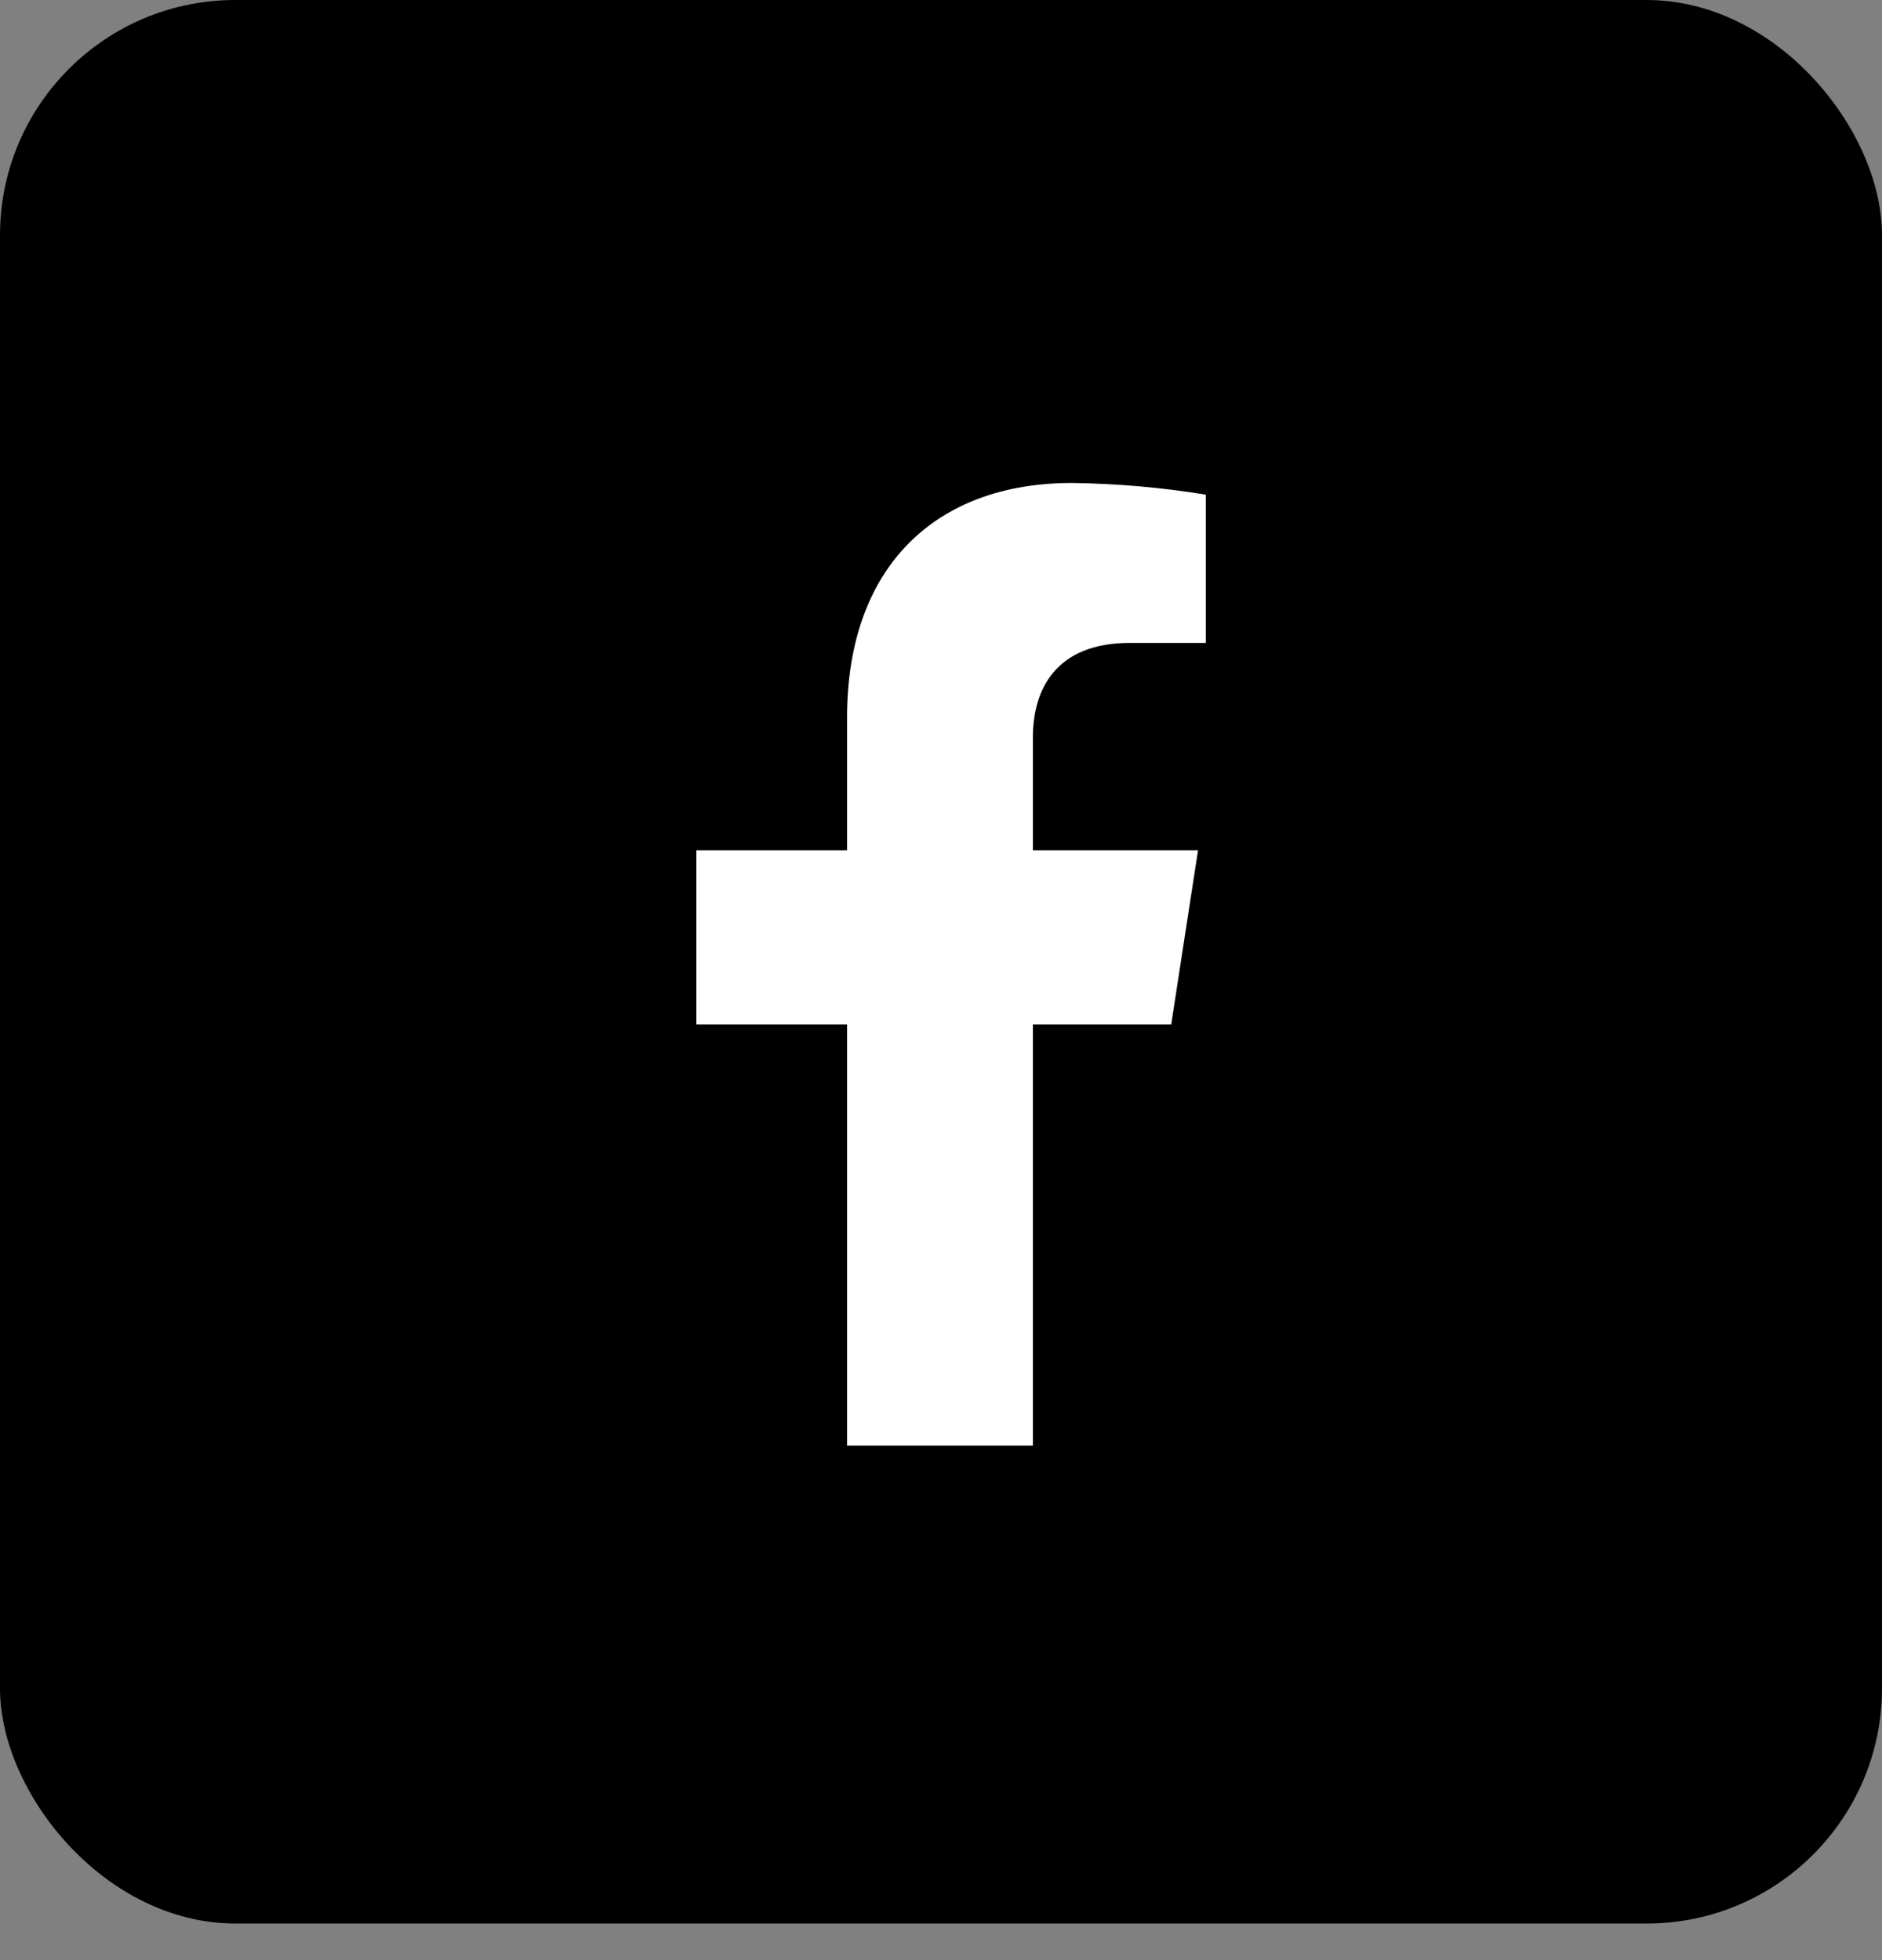
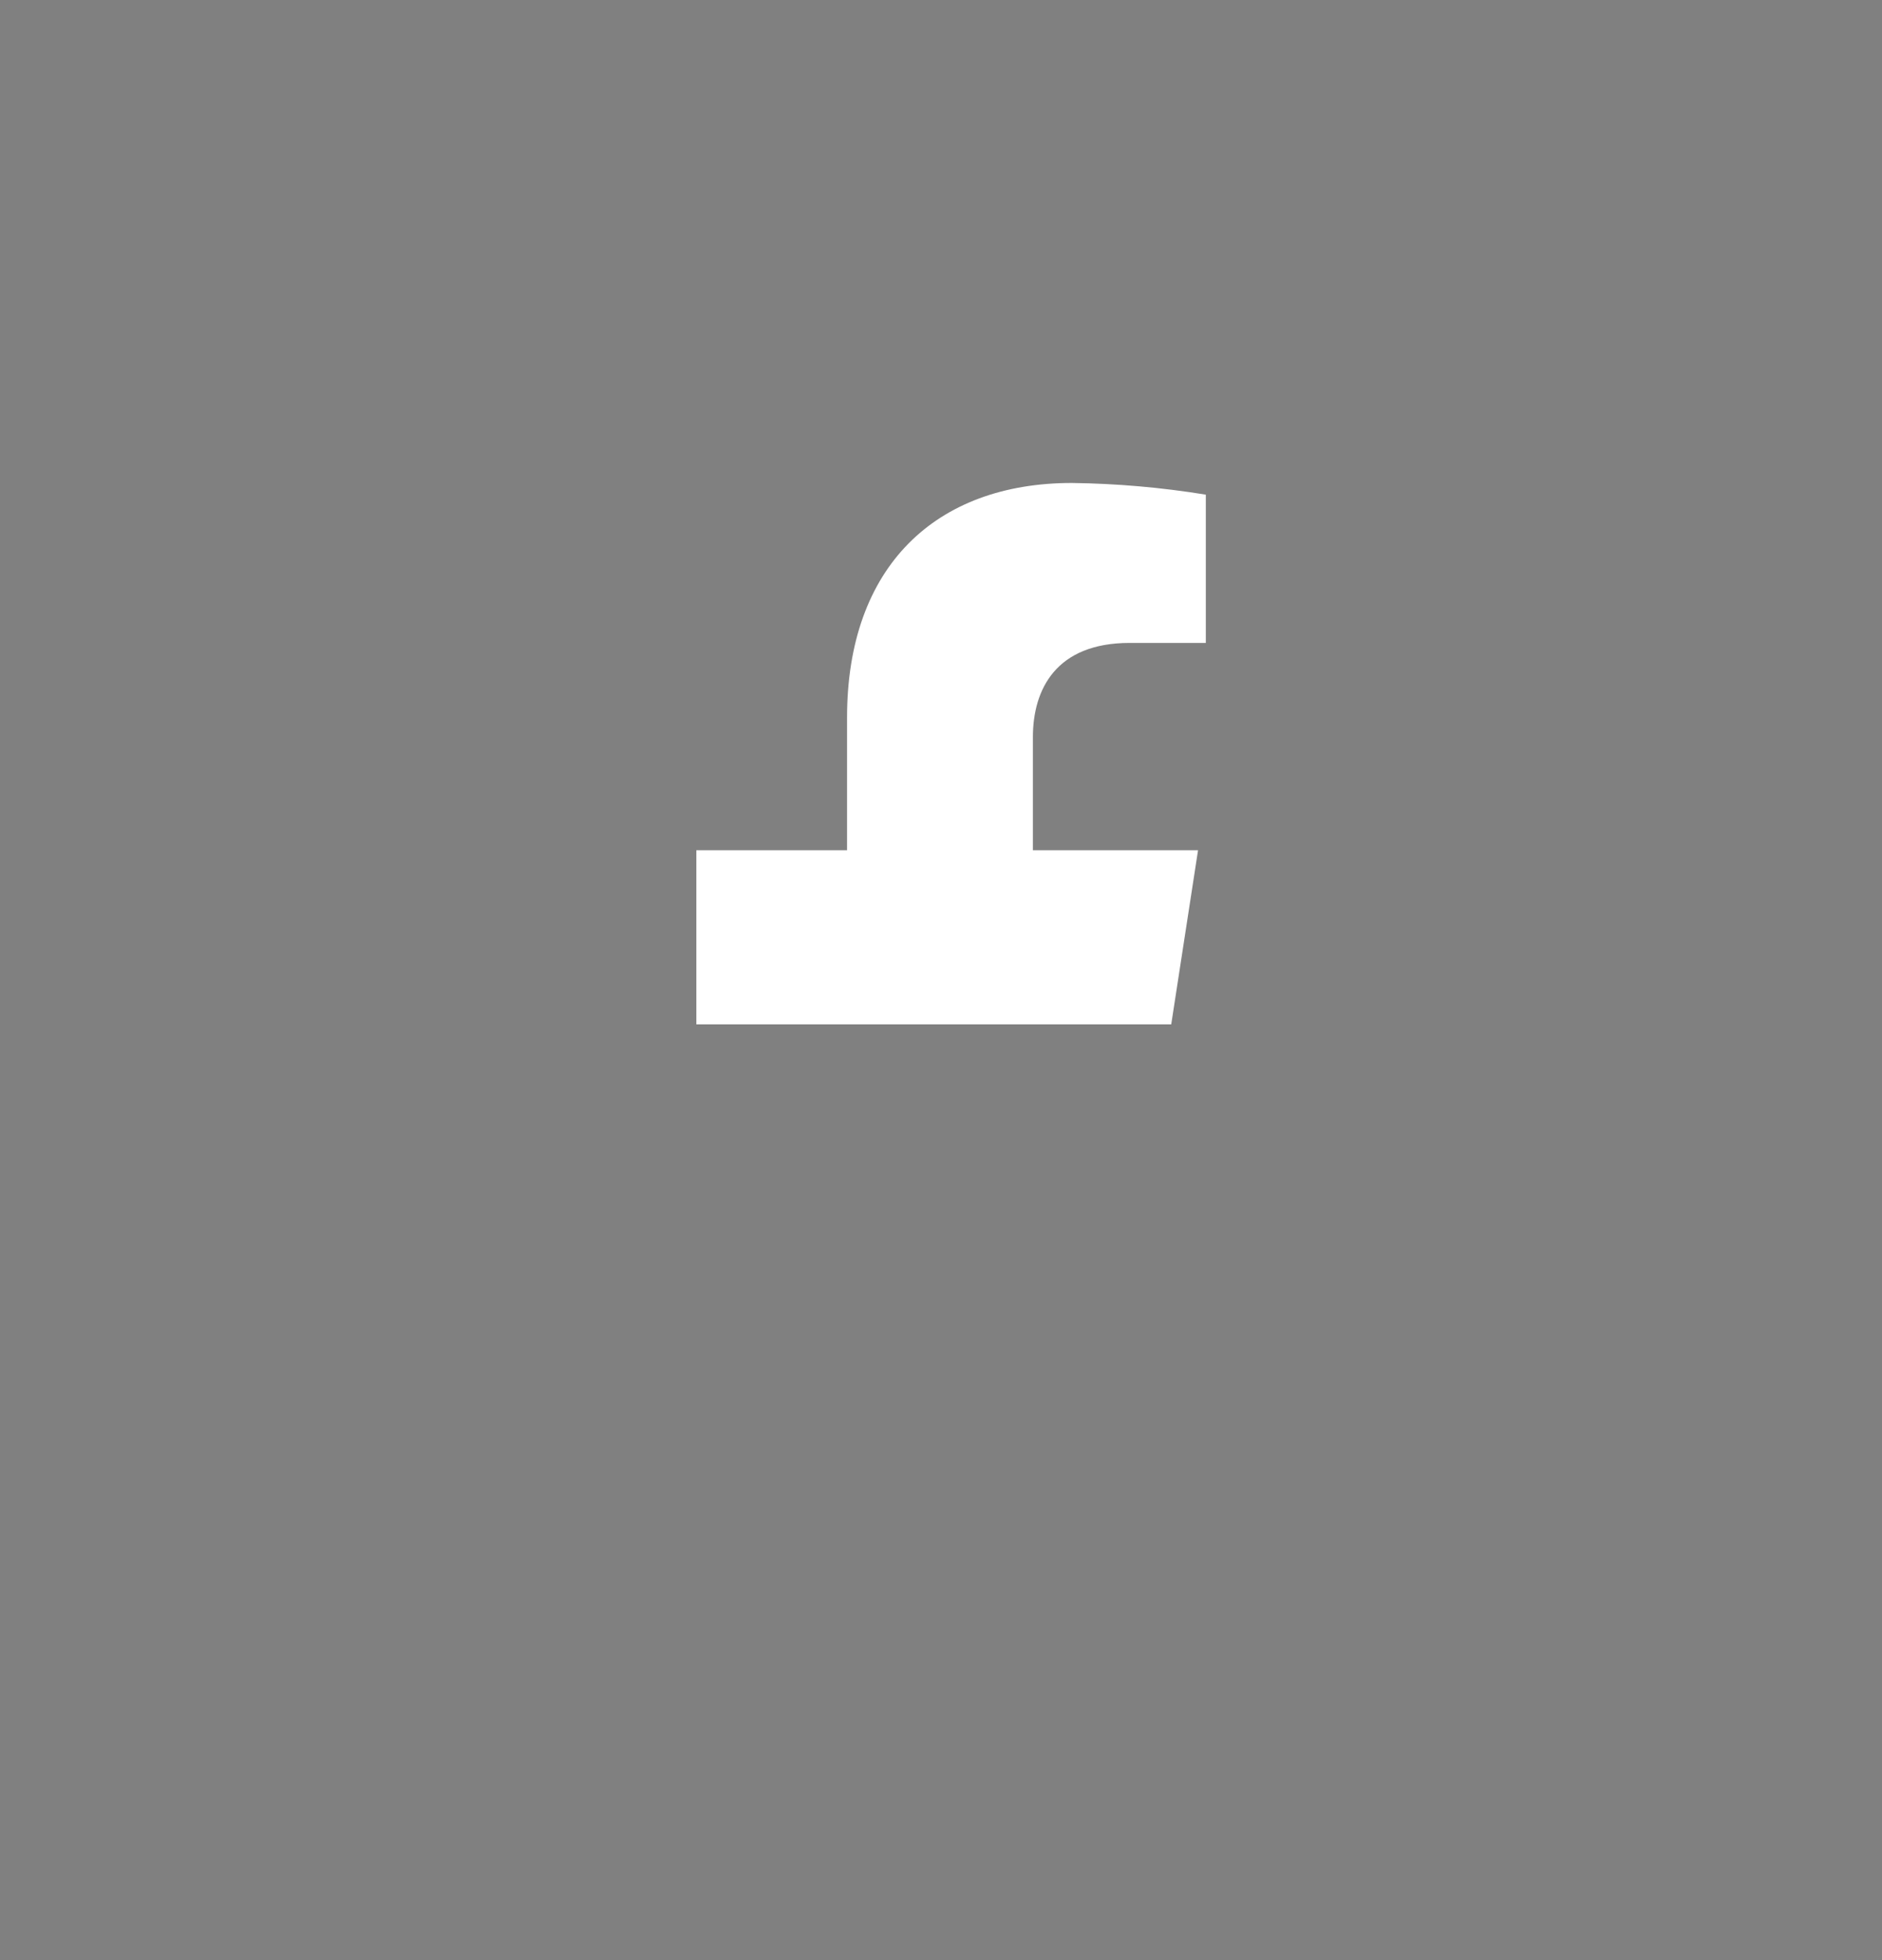
<svg xmlns="http://www.w3.org/2000/svg" width="24" height="25" viewBox="0 0 24 25" fill="none">
  <rect x="0" y="0" width="24" height="25" fill="#808080" stroke="none" />
-   <rect width="24" height="24.533" rx="3" fill="black" />
-   <path d="M14.936 13.065L15.278 10.844H13.172V9.401C13.172 8.793 13.466 8.2 14.406 8.2H15.377V6.309C14.812 6.217 14.24 6.167 13.668 6.16C11.934 6.16 10.802 7.225 10.802 9.151V10.844H8.88V13.065H10.802V18.437H13.172V13.065H14.936Z" fill="white" />
+   <path d="M14.936 13.065L15.278 10.844H13.172V9.401C13.172 8.793 13.466 8.2 14.406 8.2H15.377V6.309C14.812 6.217 14.24 6.167 13.668 6.16C11.934 6.16 10.802 7.225 10.802 9.151V10.844H8.88V13.065H10.802V18.437V13.065H14.936Z" fill="white" />
</svg>